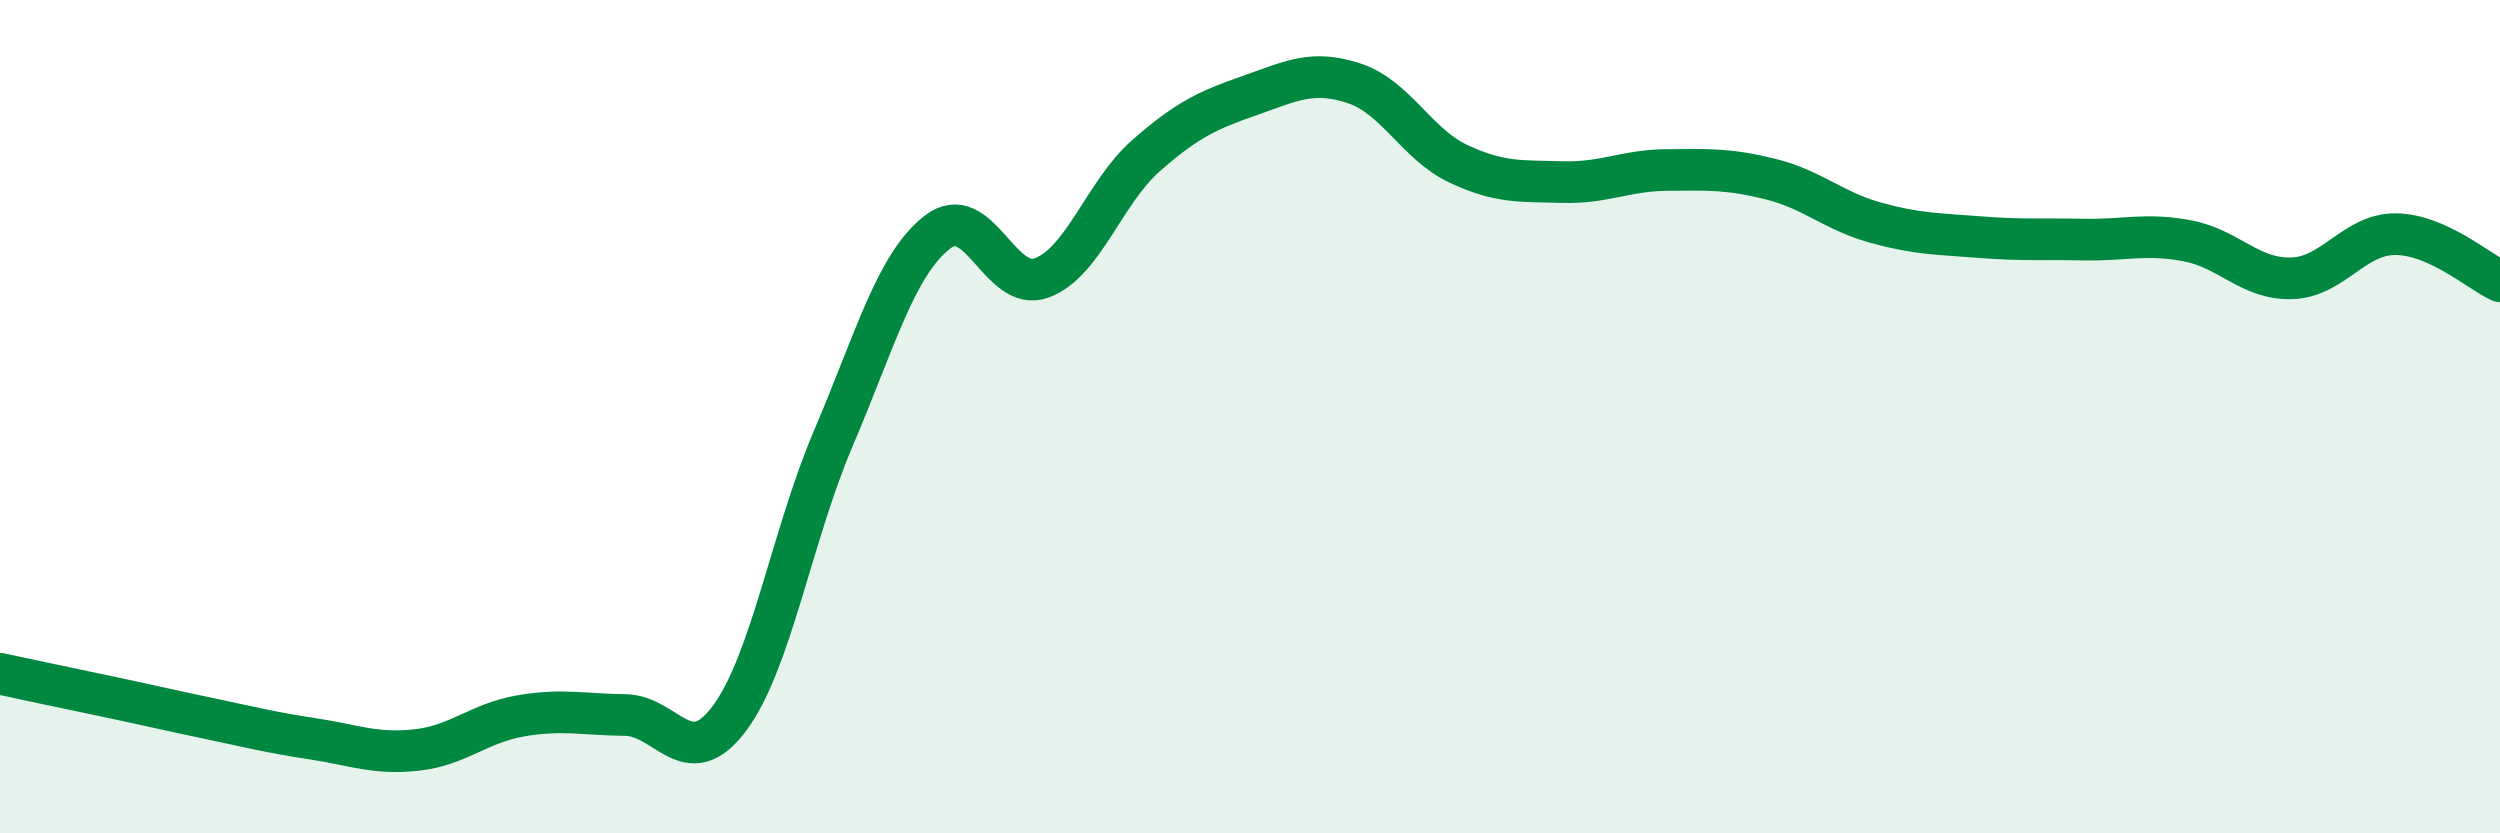
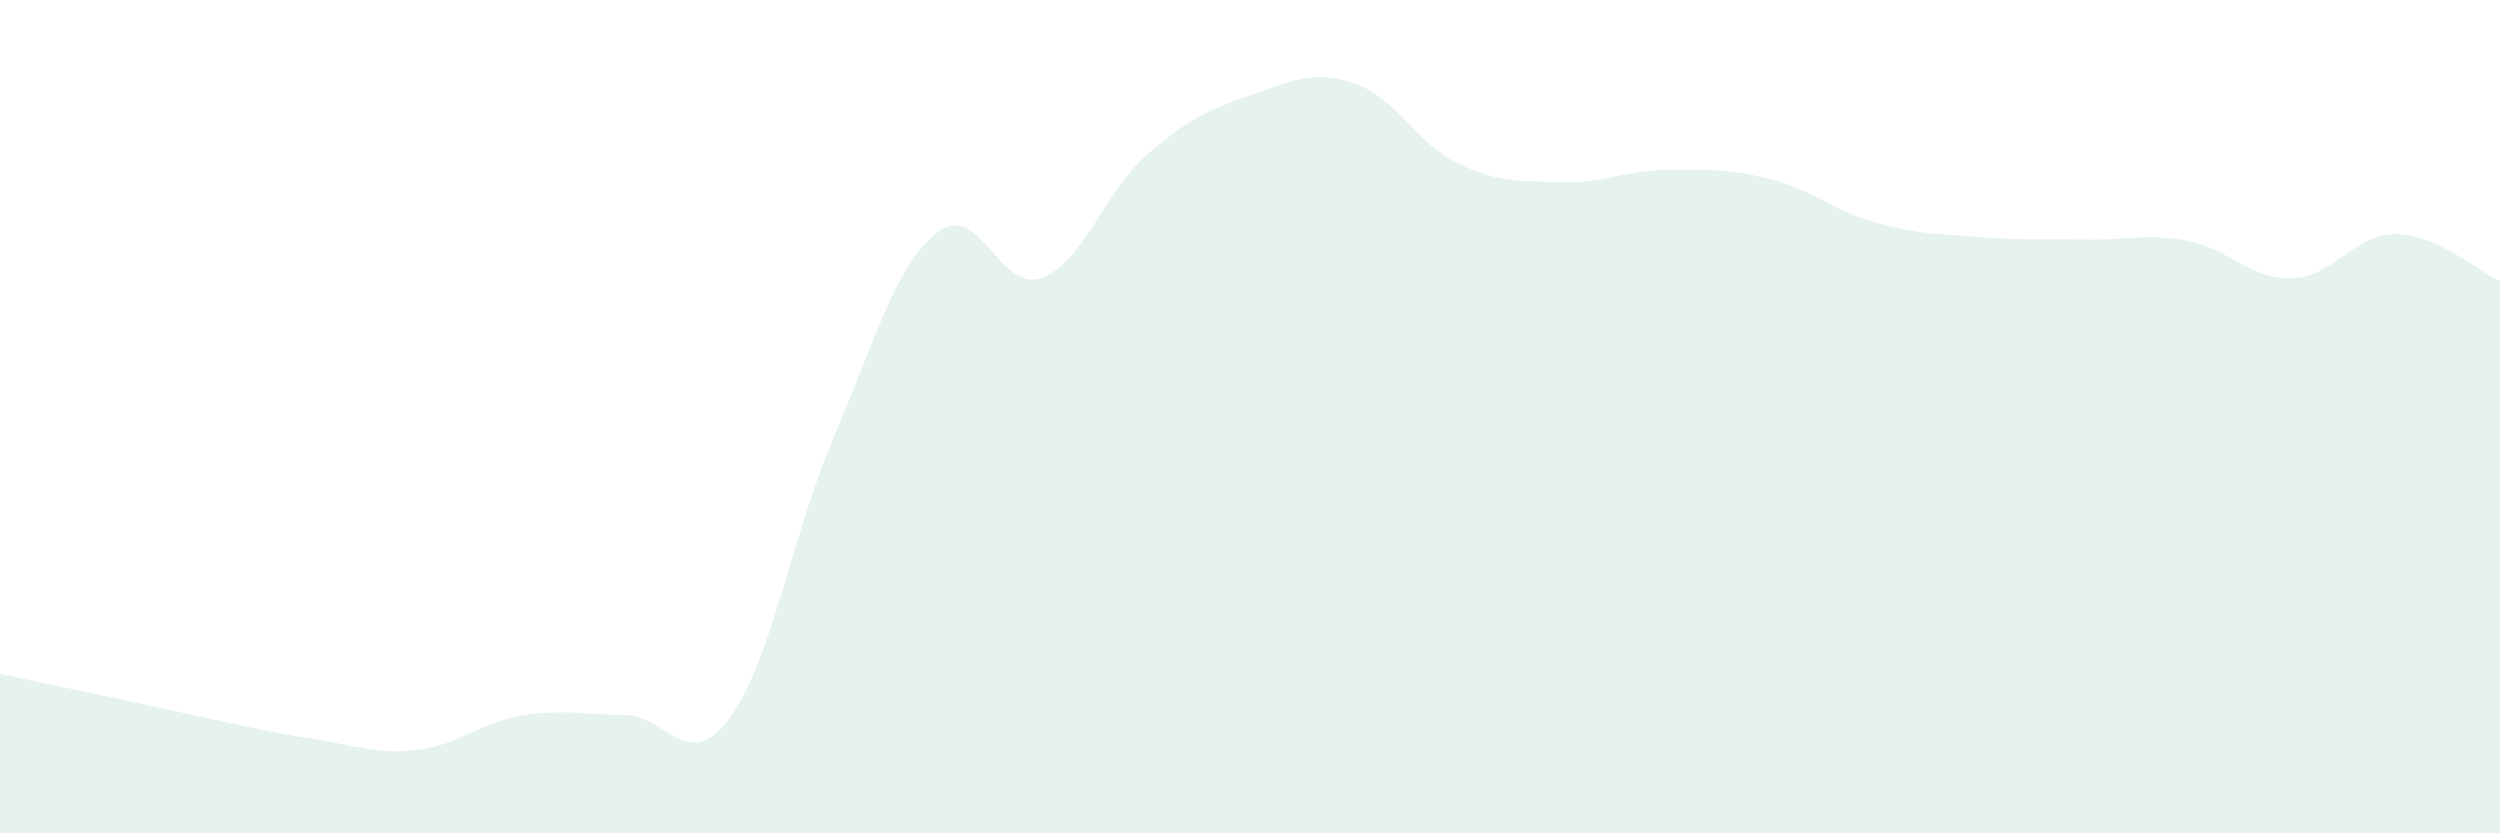
<svg xmlns="http://www.w3.org/2000/svg" width="60" height="20" viewBox="0 0 60 20">
  <path d="M 0,16.17 C 0.5,16.28 1.5,16.49 2.5,16.7 C 3.5,16.91 4,17.03 5,17.24 C 6,17.45 6.5,17.58 7.5,17.73 C 8.5,17.88 9,18.11 10,18 C 11,17.89 11.5,17.35 12.5,17.18 C 13.5,17.01 14,17.15 15,17.16 C 16,17.17 16.5,18.58 17.5,17.25 C 18.5,15.92 19,12.86 20,10.52 C 21,8.18 21.5,6.34 22.5,5.57 C 23.5,4.8 24,7.04 25,6.67 C 26,6.3 26.5,4.62 27.5,3.74 C 28.5,2.86 29,2.64 30,2.29 C 31,1.94 31.5,1.67 32.5,2 C 33.5,2.33 34,3.46 35,3.93 C 36,4.4 36.5,4.34 37.5,4.37 C 38.5,4.4 39,4.09 40,4.08 C 41,4.07 41.5,4.05 42.5,4.3 C 43.5,4.55 44,5.06 45,5.34 C 46,5.62 46.5,5.61 47.5,5.69 C 48.5,5.77 49,5.73 50,5.75 C 51,5.77 51.5,5.59 52.5,5.78 C 53.5,5.97 54,6.71 55,6.68 C 56,6.65 56.5,5.61 57.5,5.62 C 58.5,5.63 59.5,6.52 60,6.75L60 20L0 20Z" fill="#008740" opacity="0.1" stroke-linecap="round" stroke-linejoin="round" />
-   <path d="M 0,16.17 C 0.5,16.28 1.5,16.49 2.5,16.7 C 3.5,16.91 4,17.03 5,17.24 C 6,17.45 6.5,17.58 7.5,17.73 C 8.5,17.88 9,18.11 10,18 C 11,17.89 11.5,17.35 12.5,17.18 C 13.5,17.01 14,17.15 15,17.16 C 16,17.17 16.5,18.58 17.5,17.25 C 18.5,15.92 19,12.86 20,10.52 C 21,8.18 21.5,6.34 22.5,5.57 C 23.5,4.8 24,7.04 25,6.67 C 26,6.3 26.5,4.62 27.5,3.74 C 28.5,2.86 29,2.64 30,2.29 C 31,1.94 31.5,1.67 32.5,2 C 33.5,2.33 34,3.46 35,3.93 C 36,4.4 36.5,4.34 37.5,4.37 C 38.5,4.4 39,4.09 40,4.08 C 41,4.07 41.5,4.05 42.5,4.3 C 43.5,4.55 44,5.06 45,5.34 C 46,5.62 46.5,5.61 47.5,5.69 C 48.5,5.77 49,5.73 50,5.75 C 51,5.77 51.5,5.59 52.5,5.78 C 53.5,5.97 54,6.71 55,6.68 C 56,6.65 56.5,5.61 57.5,5.62 C 58.5,5.63 59.5,6.52 60,6.75" stroke="#008740" stroke-width="1" fill="none" stroke-linecap="round" stroke-linejoin="round" />
</svg>